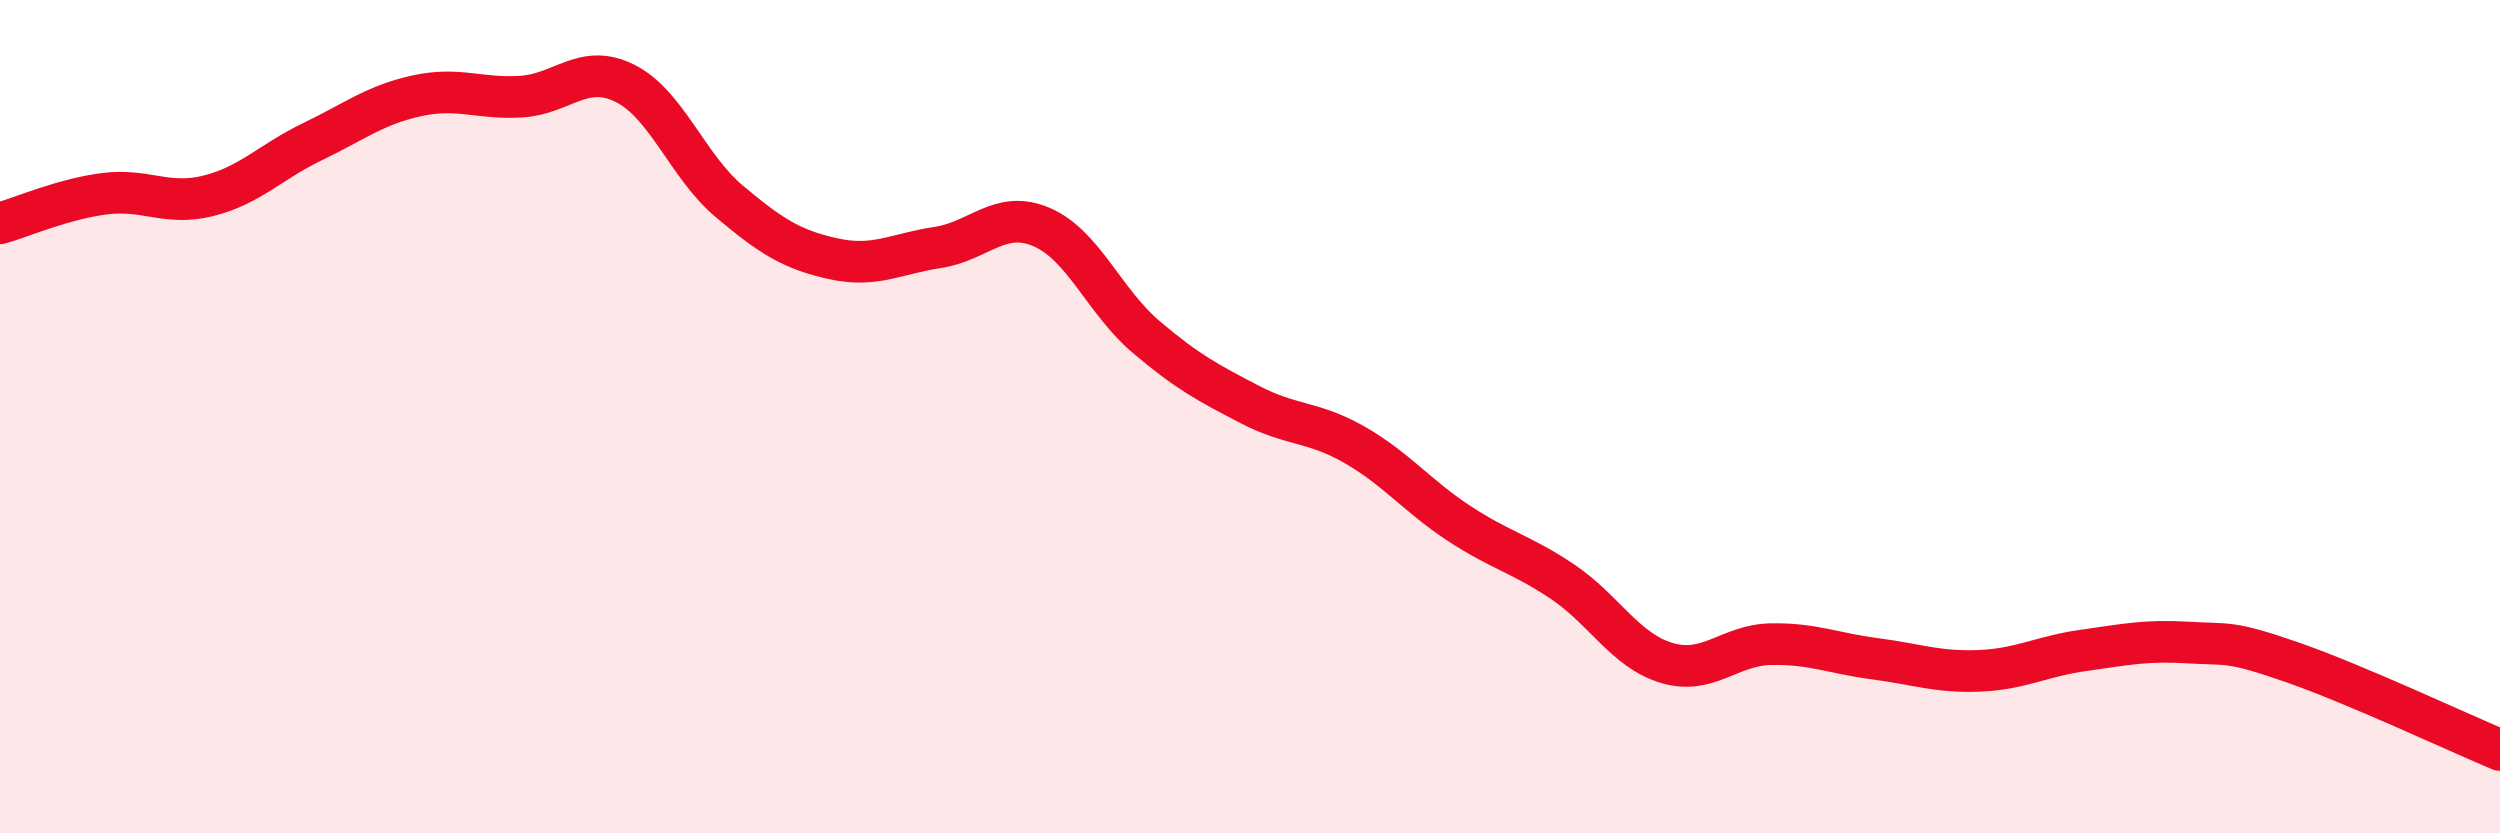
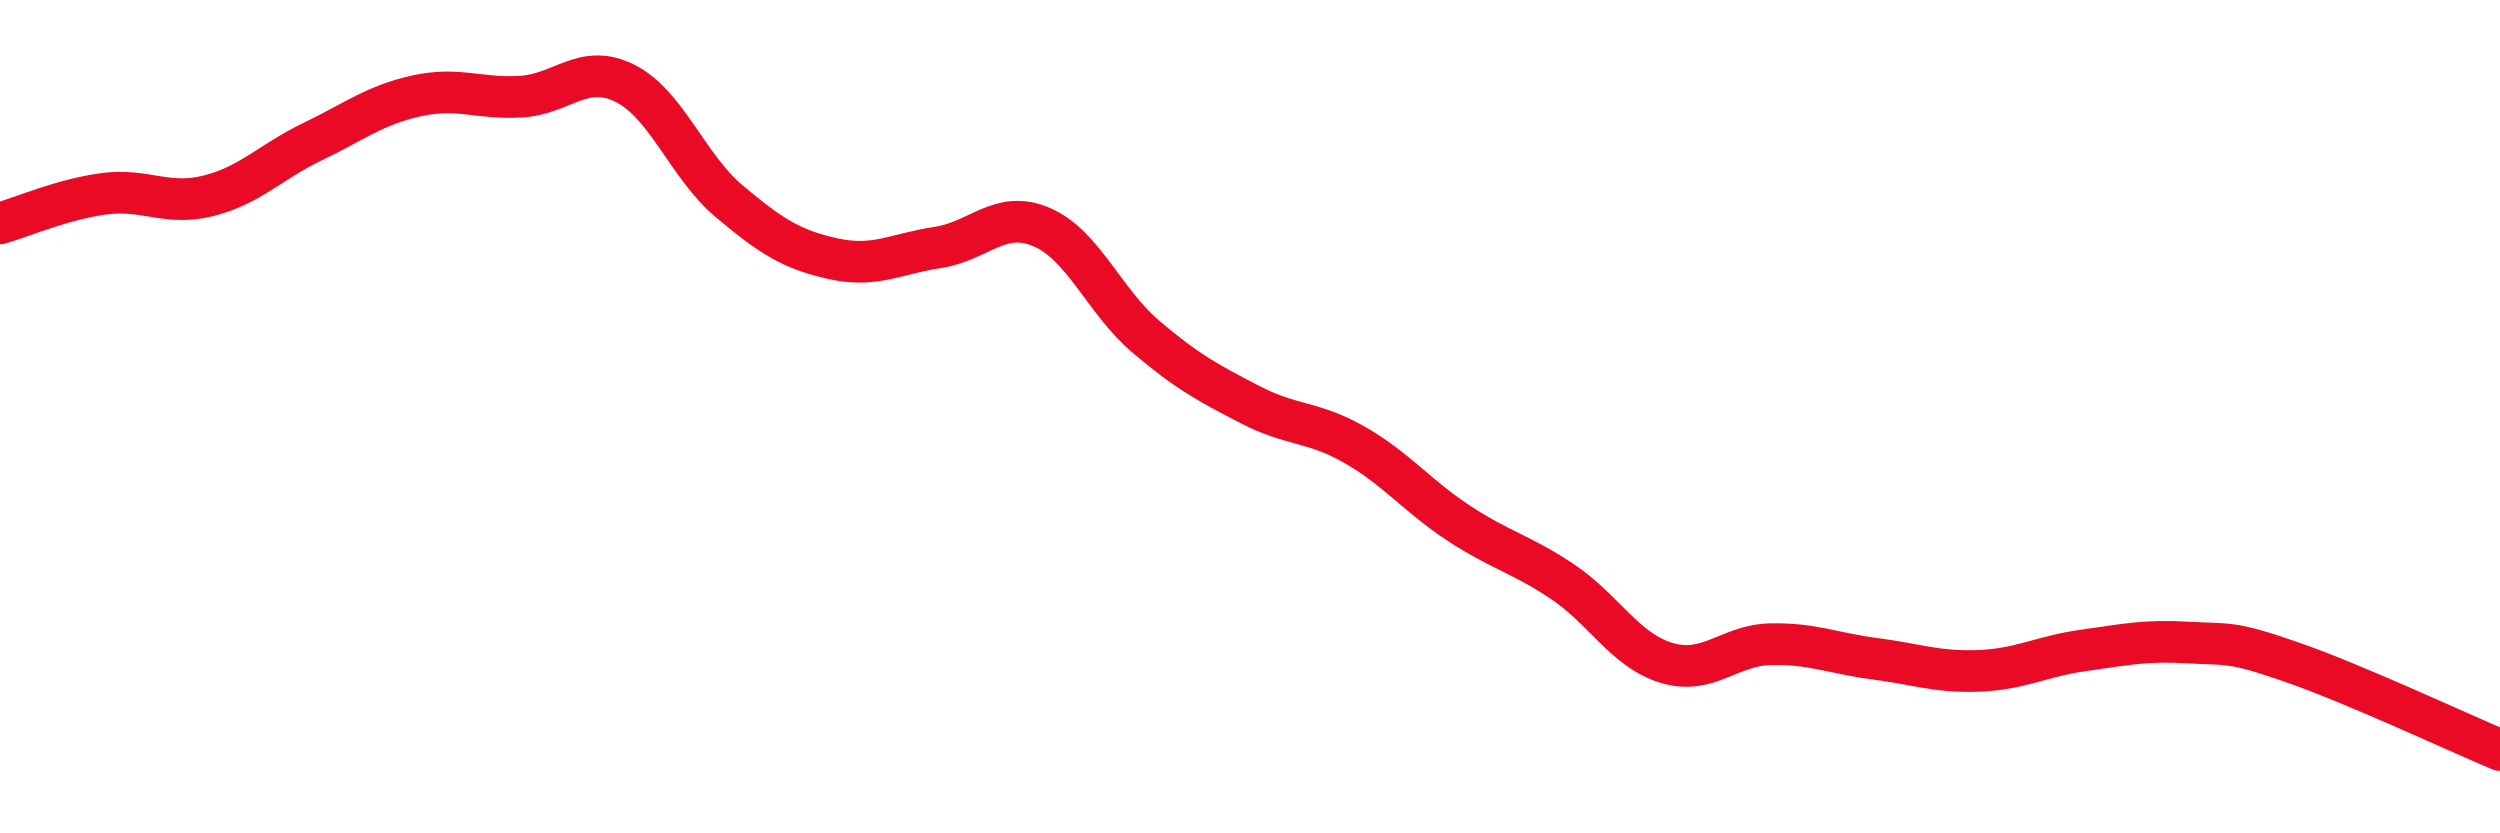
<svg xmlns="http://www.w3.org/2000/svg" width="60" height="20" viewBox="0 0 60 20">
-   <path d="M 0,5.36 C 0.5,5.22 1.5,4.78 2.5,4.65 C 3.5,4.52 4,4.95 5,4.7 C 6,4.45 6.5,3.88 7.5,3.4 C 8.5,2.92 9,2.52 10,2.3 C 11,2.08 11.5,2.38 12.5,2.32 C 13.5,2.26 14,1.5 15,2 C 16,2.5 16.5,3.99 17.5,4.83 C 18.5,5.67 19,5.99 20,6.21 C 21,6.43 21.5,6.09 22.5,5.94 C 23.5,5.79 24,5.02 25,5.45 C 26,5.88 26.5,7.23 27.5,8.08 C 28.5,8.93 29,9.19 30,9.71 C 31,10.23 31.5,10.1 32.5,10.67 C 33.5,11.24 34,11.89 35,12.55 C 36,13.21 36.5,13.29 37.5,13.96 C 38.5,14.63 39,15.61 40,15.91 C 41,16.21 41.5,15.48 42.5,15.46 C 43.5,15.44 44,15.68 45,15.81 C 46,15.94 46.5,16.14 47.5,16.1 C 48.5,16.06 49,15.75 50,15.61 C 51,15.47 51.5,15.36 52.5,15.42 C 53.5,15.48 53.5,15.37 55,15.89 C 56.5,16.41 59,17.58 60,18L60 20L0 20Z" fill="#EB0A25" opacity="0.1" stroke-linecap="round" stroke-linejoin="round" />
  <path d="M 0,5.36 C 0.5,5.22 1.5,4.78 2.5,4.65 C 3.5,4.52 4,4.95 5,4.7 C 6,4.45 6.5,3.88 7.5,3.4 C 8.5,2.92 9,2.52 10,2.3 C 11,2.08 11.5,2.38 12.5,2.32 C 13.5,2.26 14,1.5 15,2 C 16,2.5 16.5,3.99 17.5,4.83 C 18.5,5.67 19,5.99 20,6.21 C 21,6.43 21.5,6.09 22.5,5.94 C 23.5,5.79 24,5.02 25,5.45 C 26,5.88 26.5,7.23 27.5,8.08 C 28.5,8.93 29,9.19 30,9.71 C 31,10.23 31.5,10.1 32.5,10.67 C 33.5,11.24 34,11.89 35,12.55 C 36,13.21 36.5,13.29 37.5,13.96 C 38.5,14.63 39,15.61 40,15.91 C 41,16.21 41.5,15.48 42.5,15.46 C 43.5,15.44 44,15.68 45,15.81 C 46,15.94 46.5,16.14 47.5,16.1 C 48.5,16.06 49,15.75 50,15.61 C 51,15.47 51.5,15.36 52.5,15.42 C 53.5,15.48 53.5,15.37 55,15.89 C 56.5,16.41 59,17.58 60,18" stroke="#EB0A25" stroke-width="1" fill="none" stroke-linecap="round" stroke-linejoin="round" />
</svg>